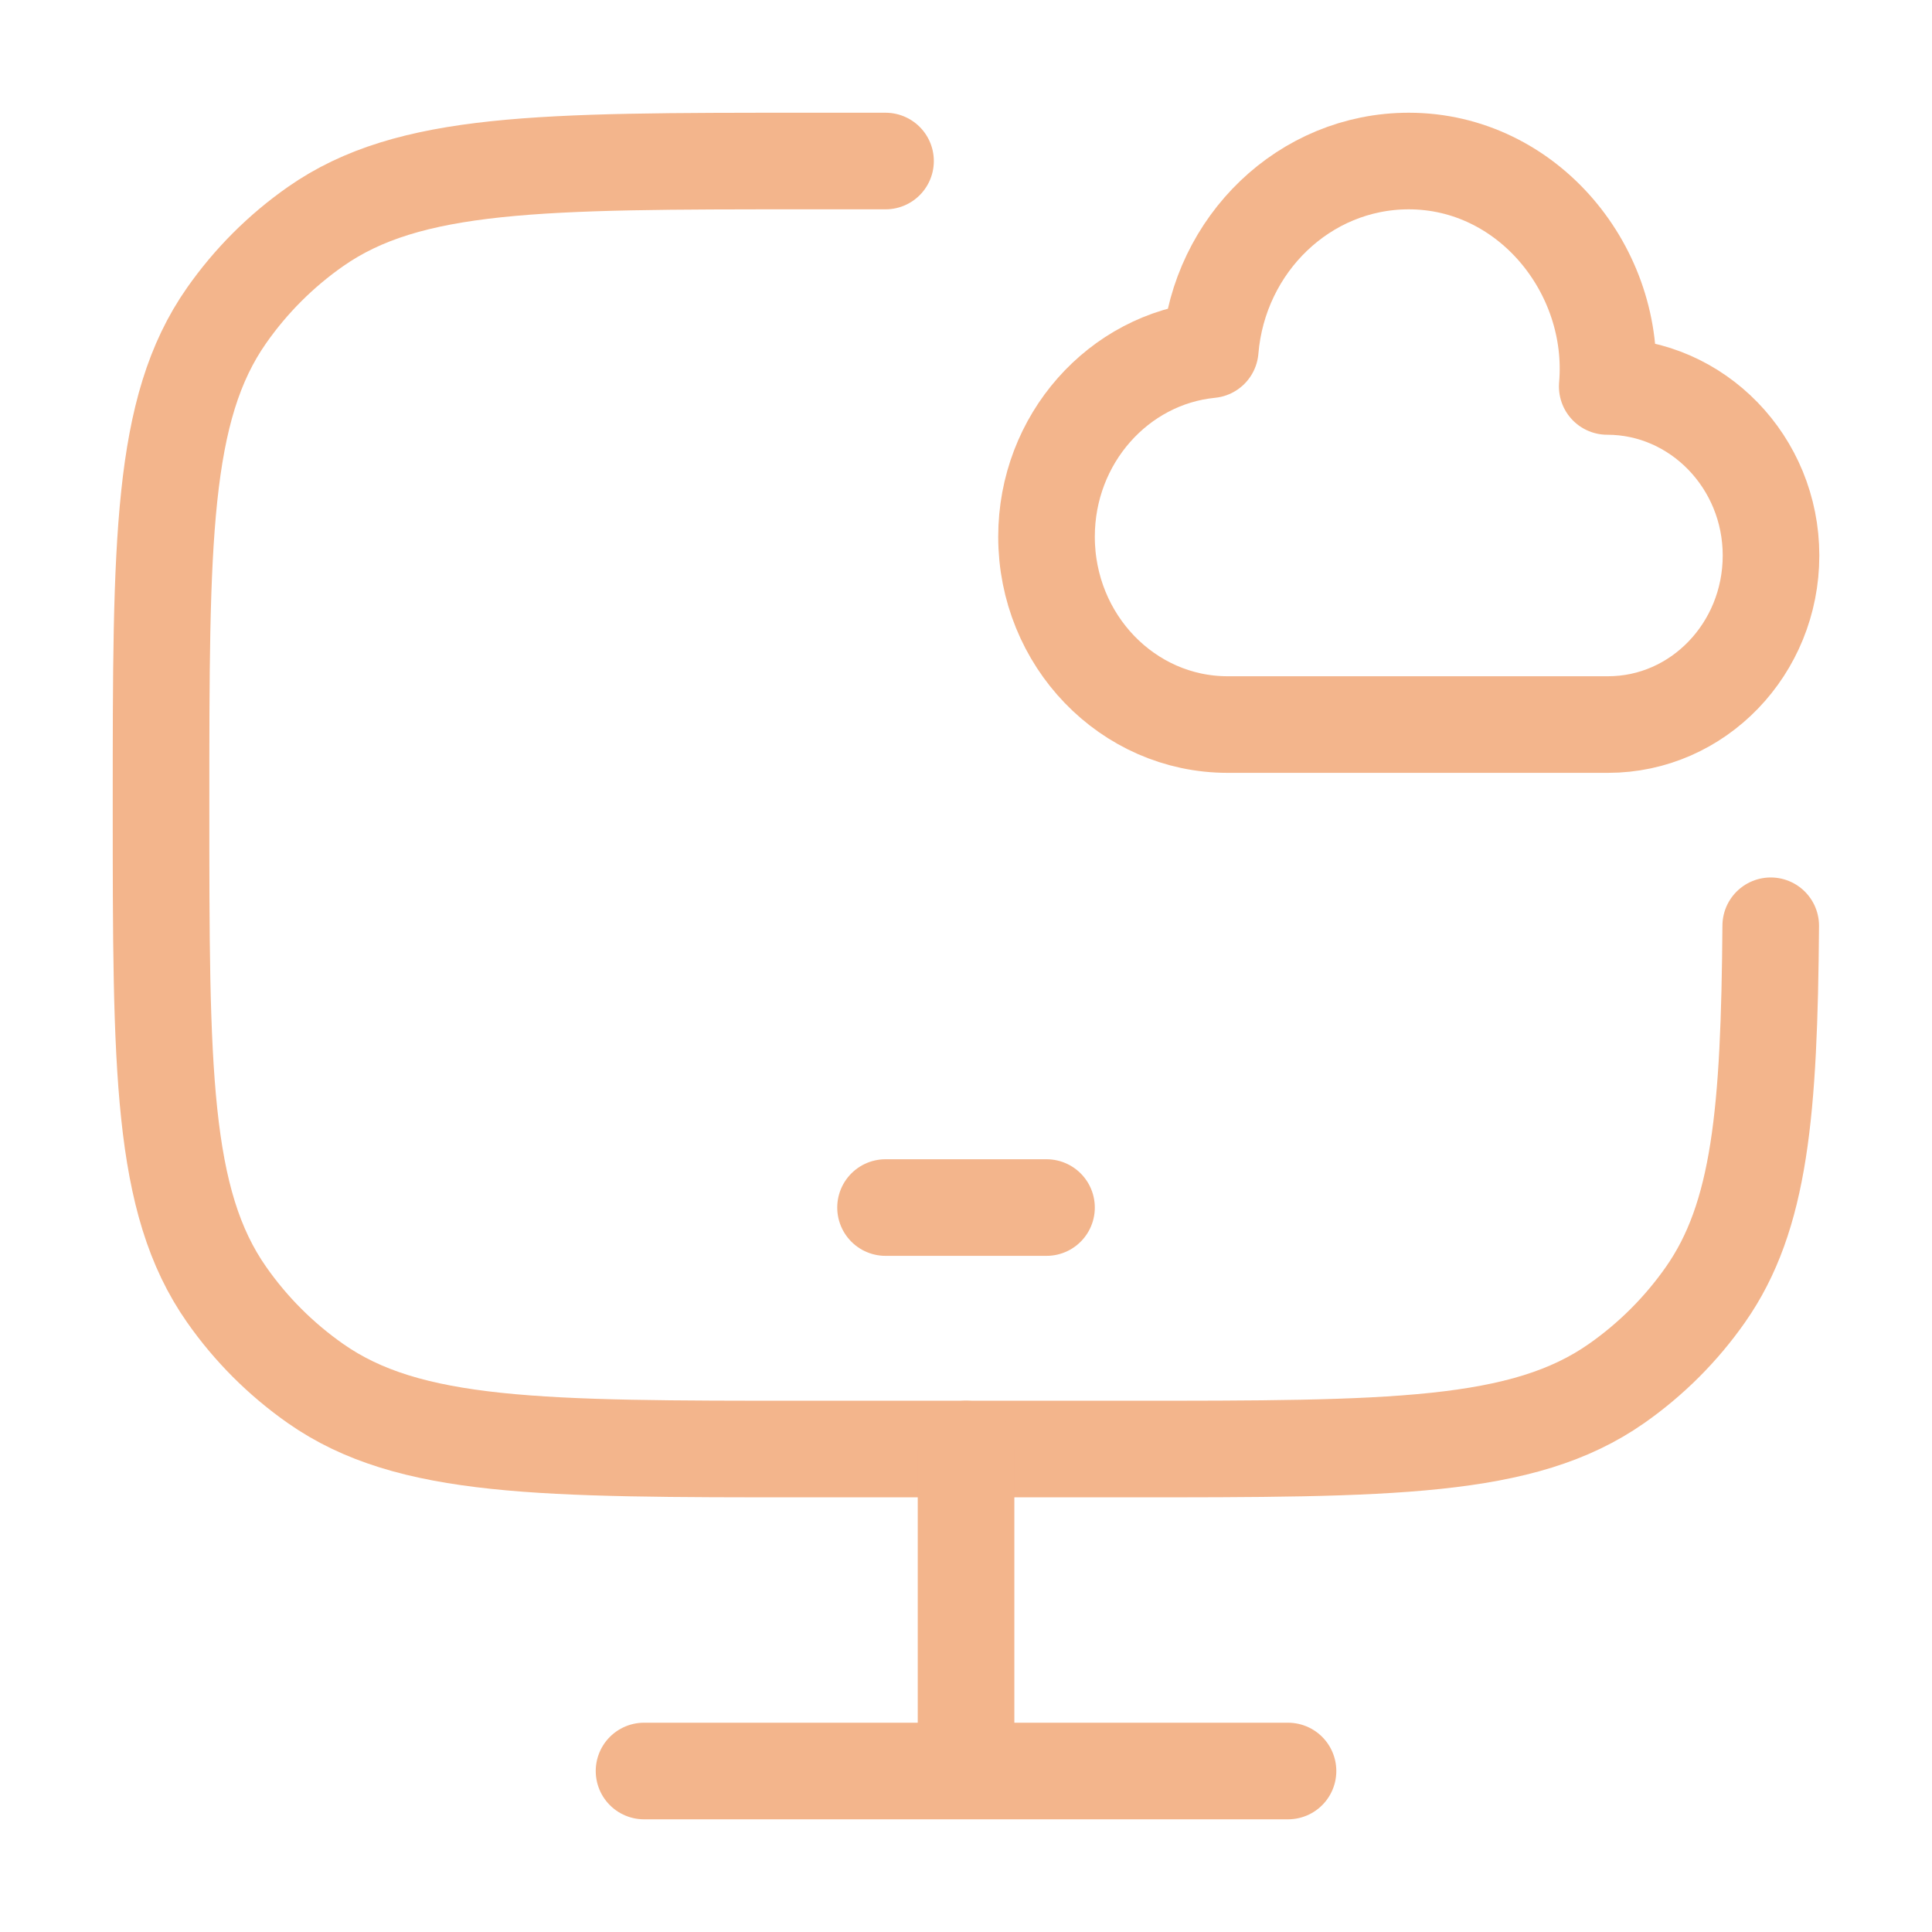
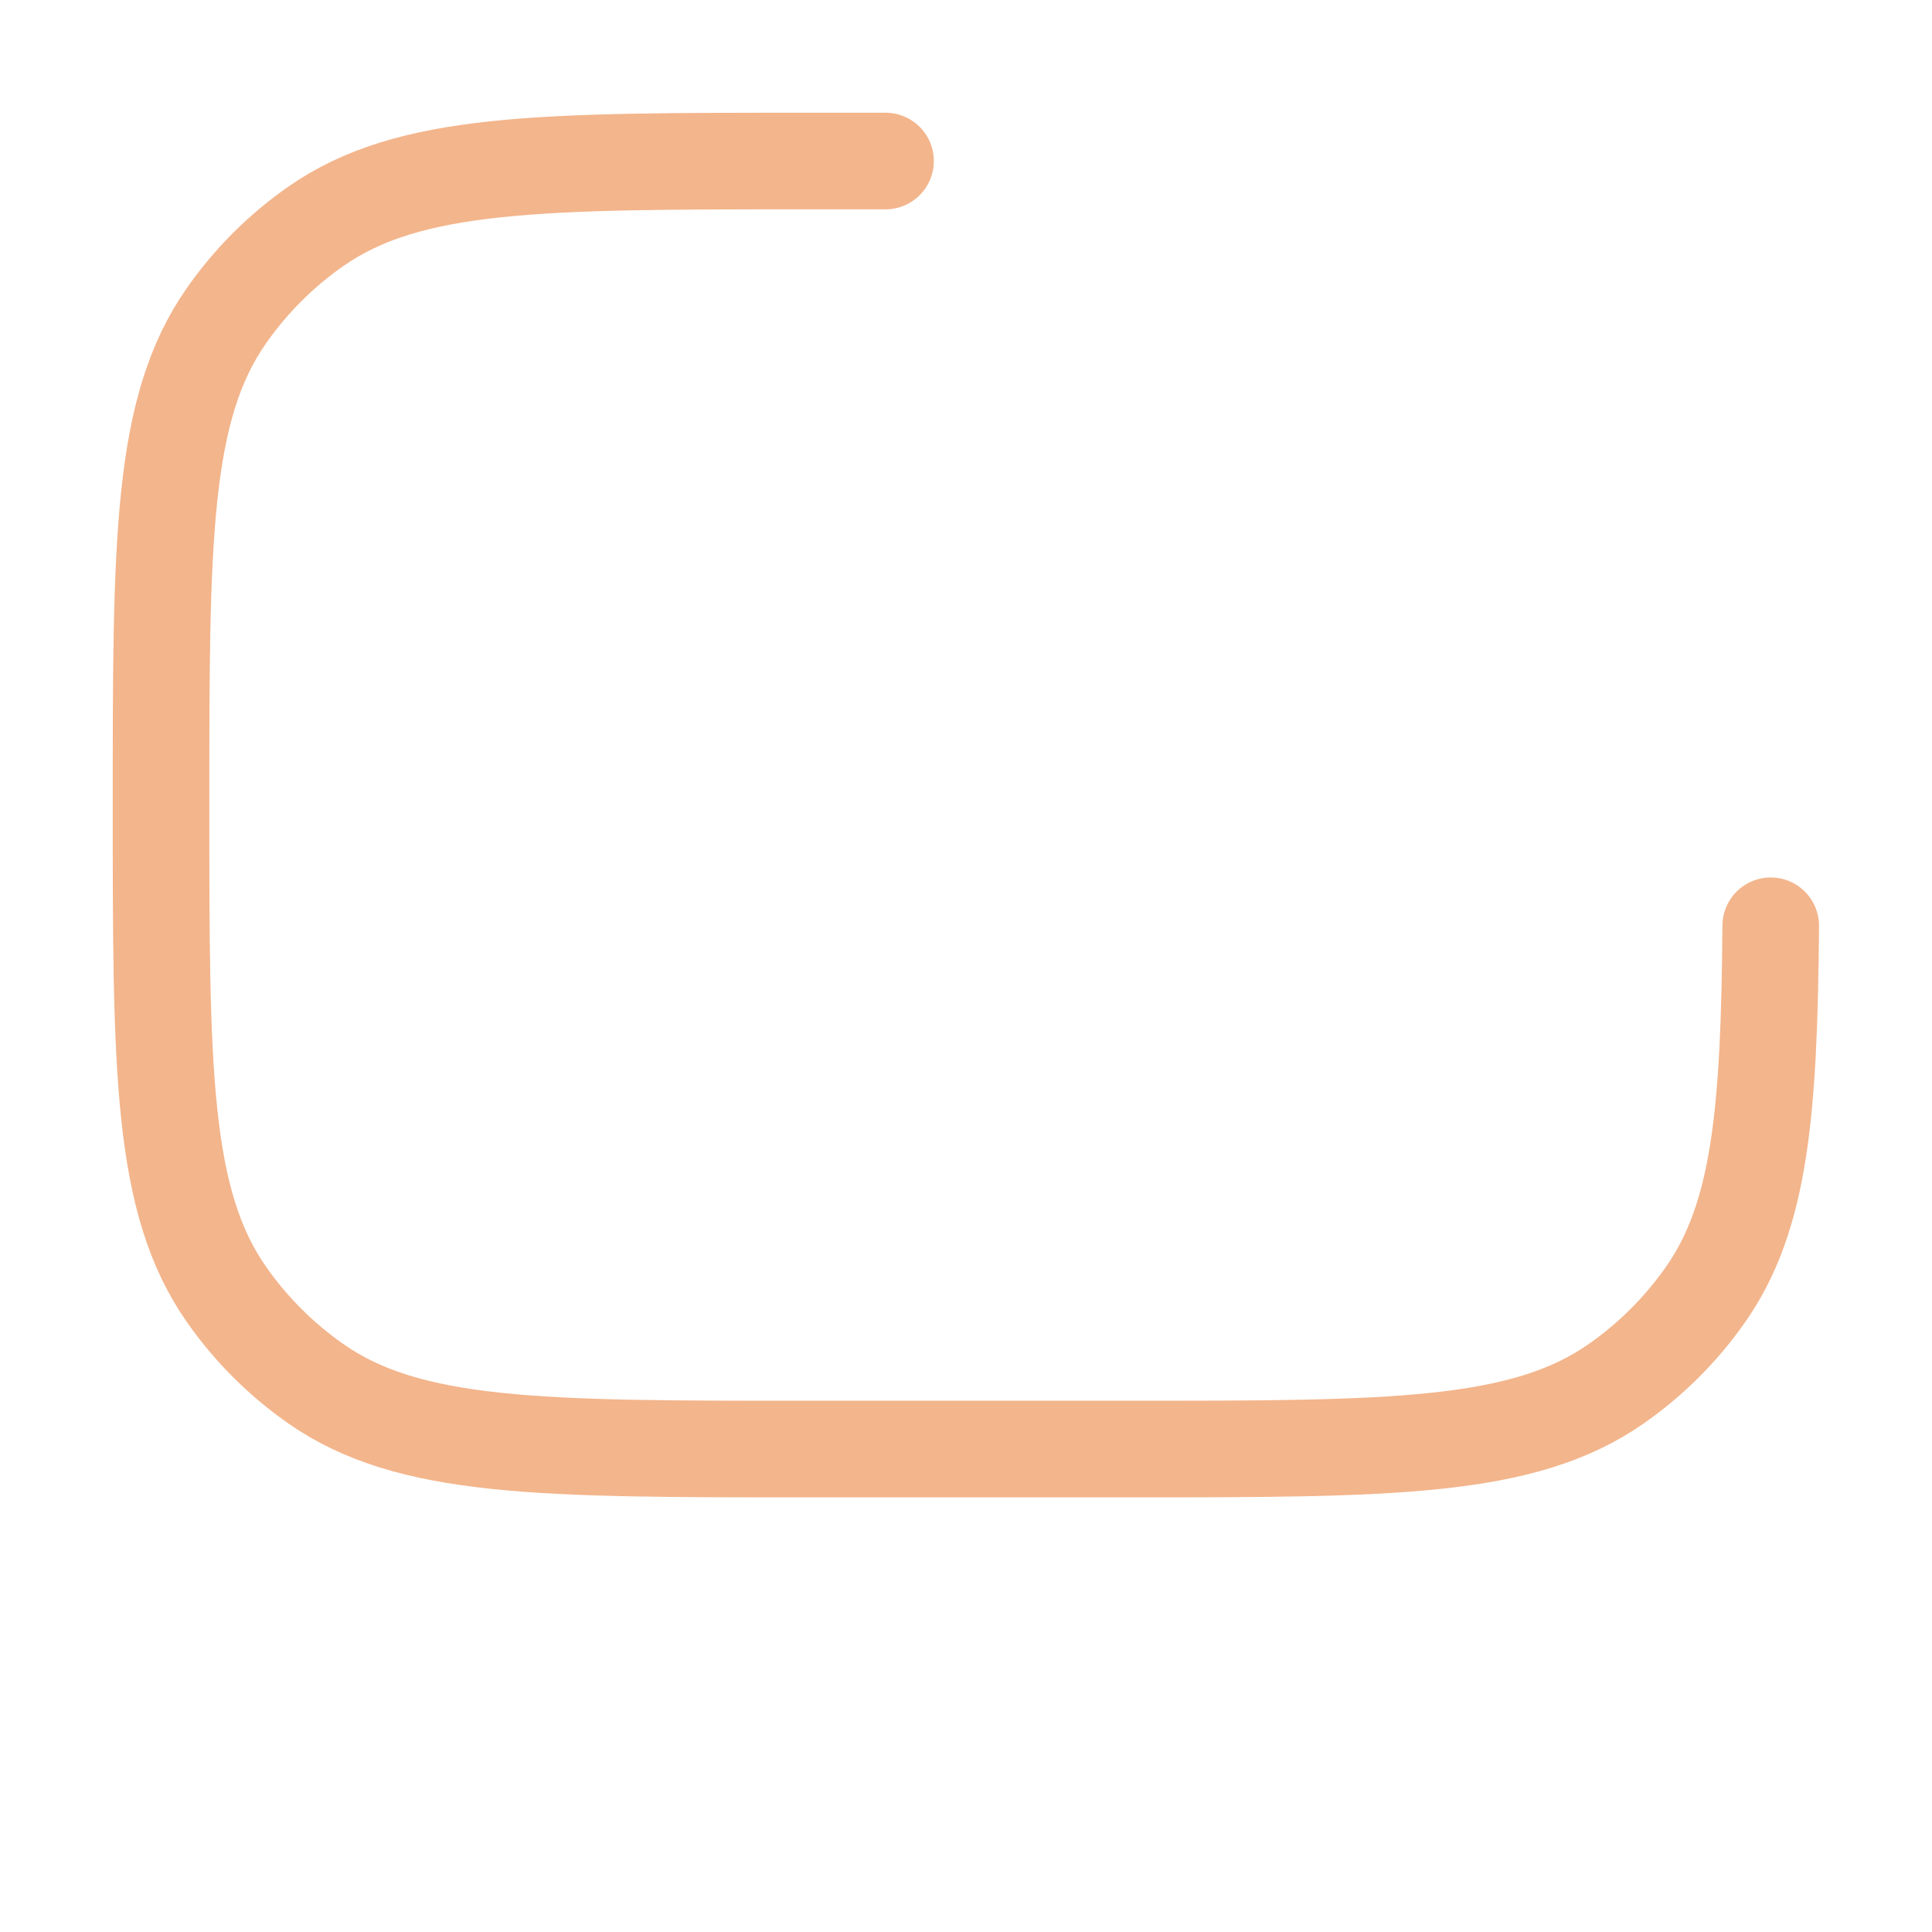
<svg xmlns="http://www.w3.org/2000/svg" width="40" height="40" viewBox="0 0 40 40" fill="none">
  <path d="M18.334 3.334H16.667C11.201 3.334 8.469 3.334 6.532 4.691C5.816 5.192 5.192 5.816 4.691 6.532C3.334 8.467 3.334 11.201 3.334 16.667C3.334 22.134 3.334 24.866 4.691 26.802C5.192 27.519 5.816 28.142 6.532 28.644C8.467 30.001 11.201 30.001 16.667 30.001H23.334C28.801 30.001 31.532 30.001 33.469 28.644C34.186 28.142 34.809 27.519 35.311 26.802C36.444 25.186 36.631 23.016 36.661 19.167" stroke="#F3B58C" stroke-width="2" stroke-linecap="round" stroke-linejoin="round" />
-   <path d="M18.334 25.001H21.667M20.001 30.001V36.667M13.334 36.667H26.667M21.667 11.112C21.667 13.259 23.346 15.001 25.417 15.001H33.292C35.156 15.001 36.667 13.434 36.667 11.501C36.667 9.567 35.139 8.001 33.276 8.001C33.484 5.607 31.634 3.334 29.167 3.334C27.011 3.334 25.239 5.051 25.057 7.241C23.156 7.429 21.667 9.091 21.667 11.112Z" stroke="#F3B58C" stroke-width="2" stroke-linecap="round" stroke-linejoin="round" />
</svg>